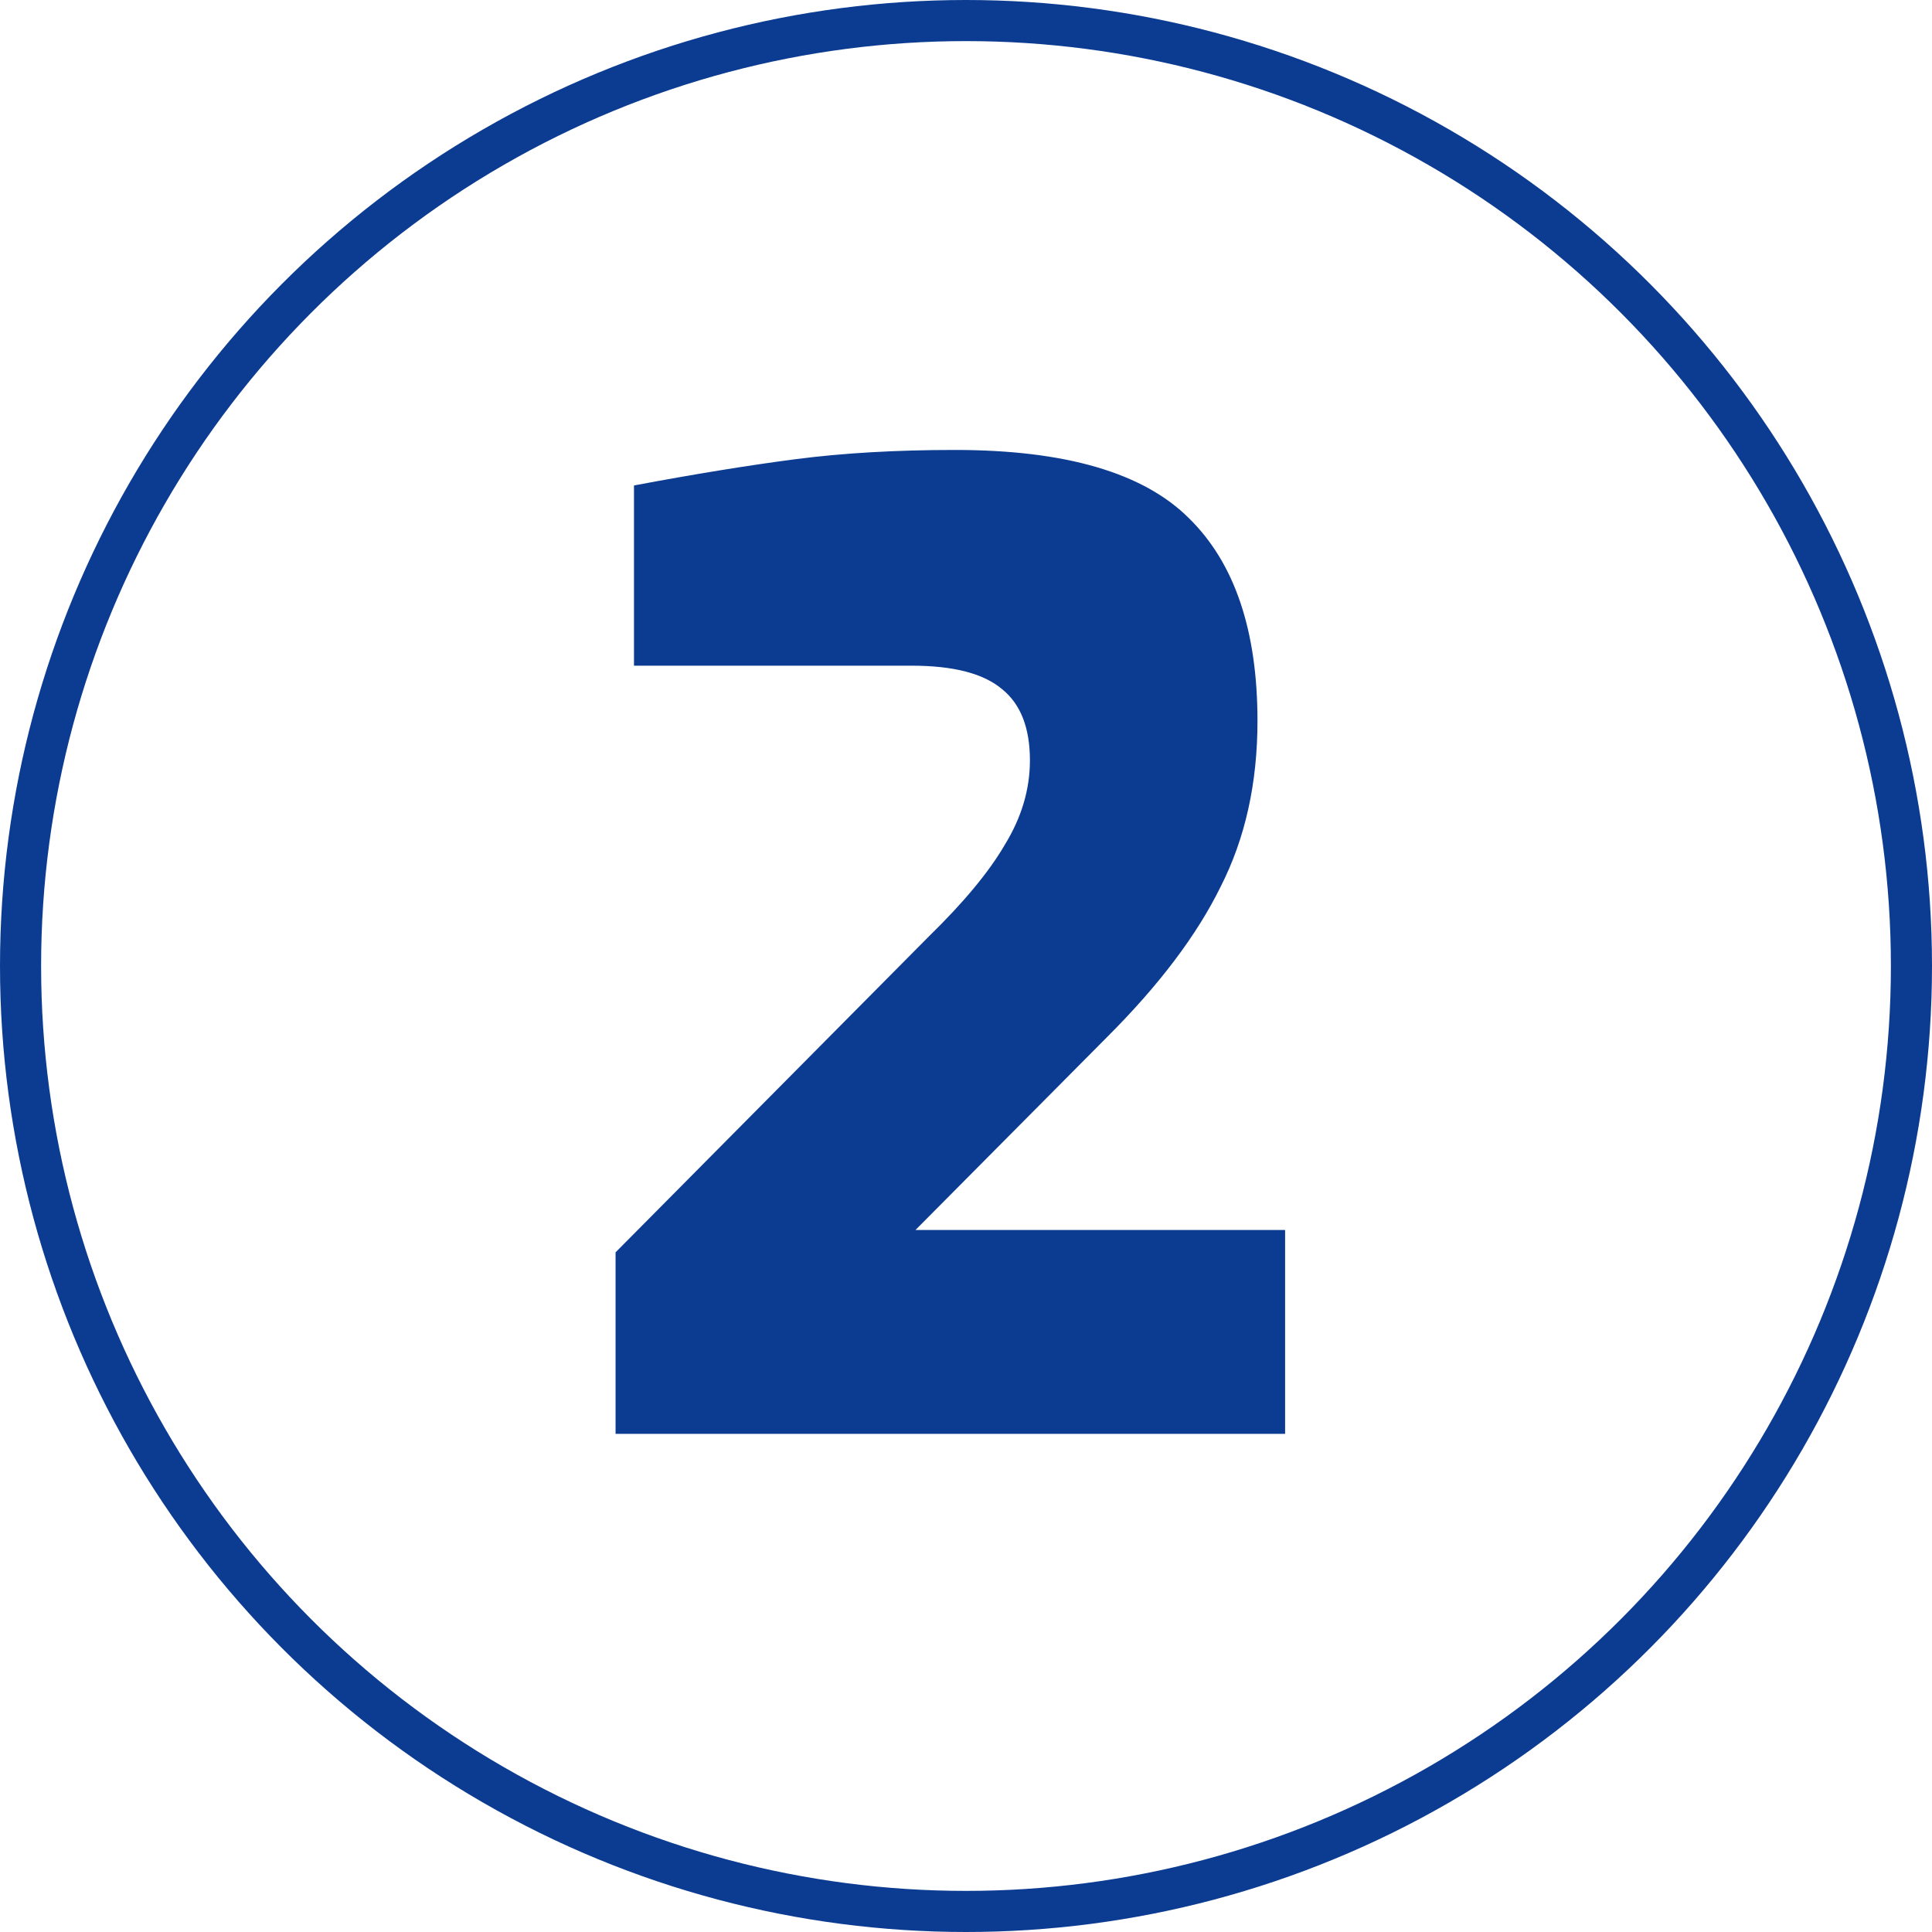
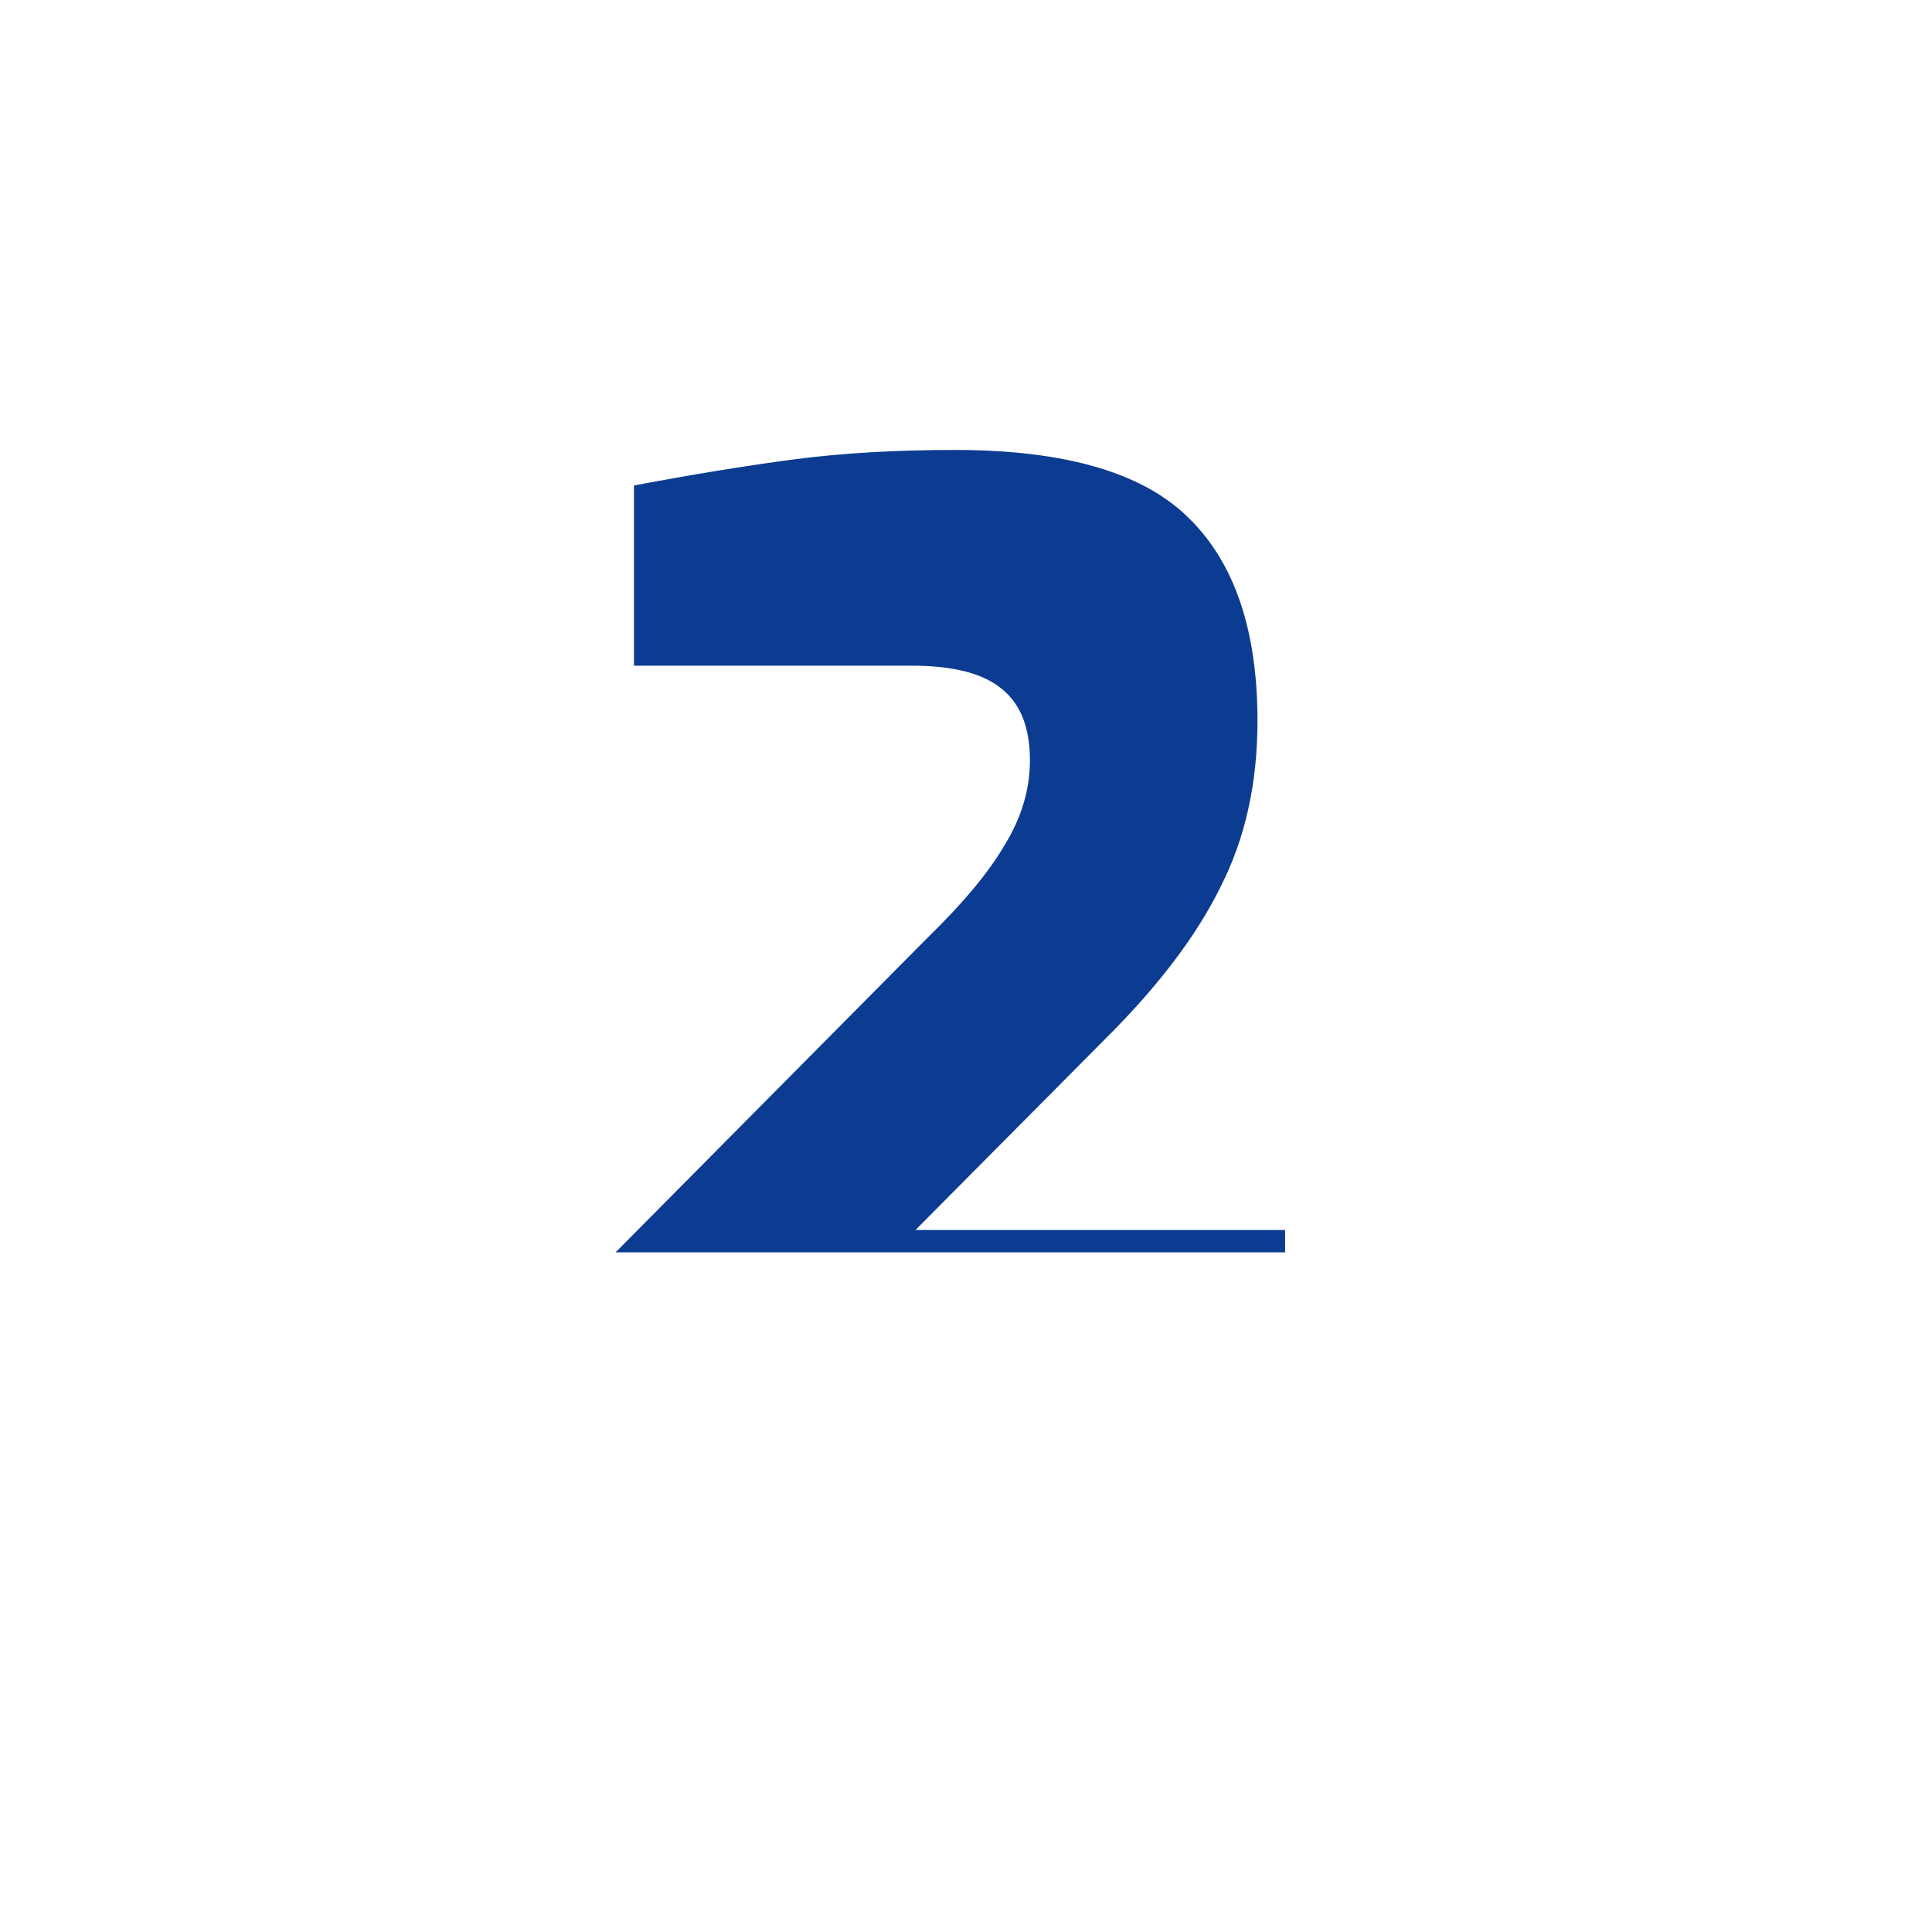
<svg xmlns="http://www.w3.org/2000/svg" width="47" height="47" viewBox="0 0 47 47" fill="none">
-   <path d="M14.975 30.466L22.591 22.786C23.444 21.954 24.063 21.208 24.447 20.546C24.852 19.885 25.055 19.202 25.055 18.498C25.055 17.709 24.831 17.133 24.383 16.77C23.935 16.386 23.199 16.194 22.175 16.194H15.423V11.81C16.895 11.533 18.207 11.32 19.359 11.17C20.511 11.021 21.802 10.946 23.231 10.946C25.919 10.946 27.818 11.501 28.927 12.61C30.036 13.698 30.591 15.341 30.591 17.538C30.591 19.053 30.292 20.397 29.695 21.57C29.119 22.744 28.202 23.96 26.943 25.218L22.271 29.922H31.263V34.882H14.975V30.466Z" fill="#0C3C92" />
-   <circle cx="23.5" cy="23.5" r="23" stroke="#0C3C92" />
+   <path d="M14.975 30.466L22.591 22.786C23.444 21.954 24.063 21.208 24.447 20.546C24.852 19.885 25.055 19.202 25.055 18.498C25.055 17.709 24.831 17.133 24.383 16.77C23.935 16.386 23.199 16.194 22.175 16.194H15.423V11.81C16.895 11.533 18.207 11.32 19.359 11.17C20.511 11.021 21.802 10.946 23.231 10.946C25.919 10.946 27.818 11.501 28.927 12.61C30.036 13.698 30.591 15.341 30.591 17.538C30.591 19.053 30.292 20.397 29.695 21.57C29.119 22.744 28.202 23.96 26.943 25.218L22.271 29.922H31.263V34.882V30.466Z" fill="#0C3C92" />
</svg>